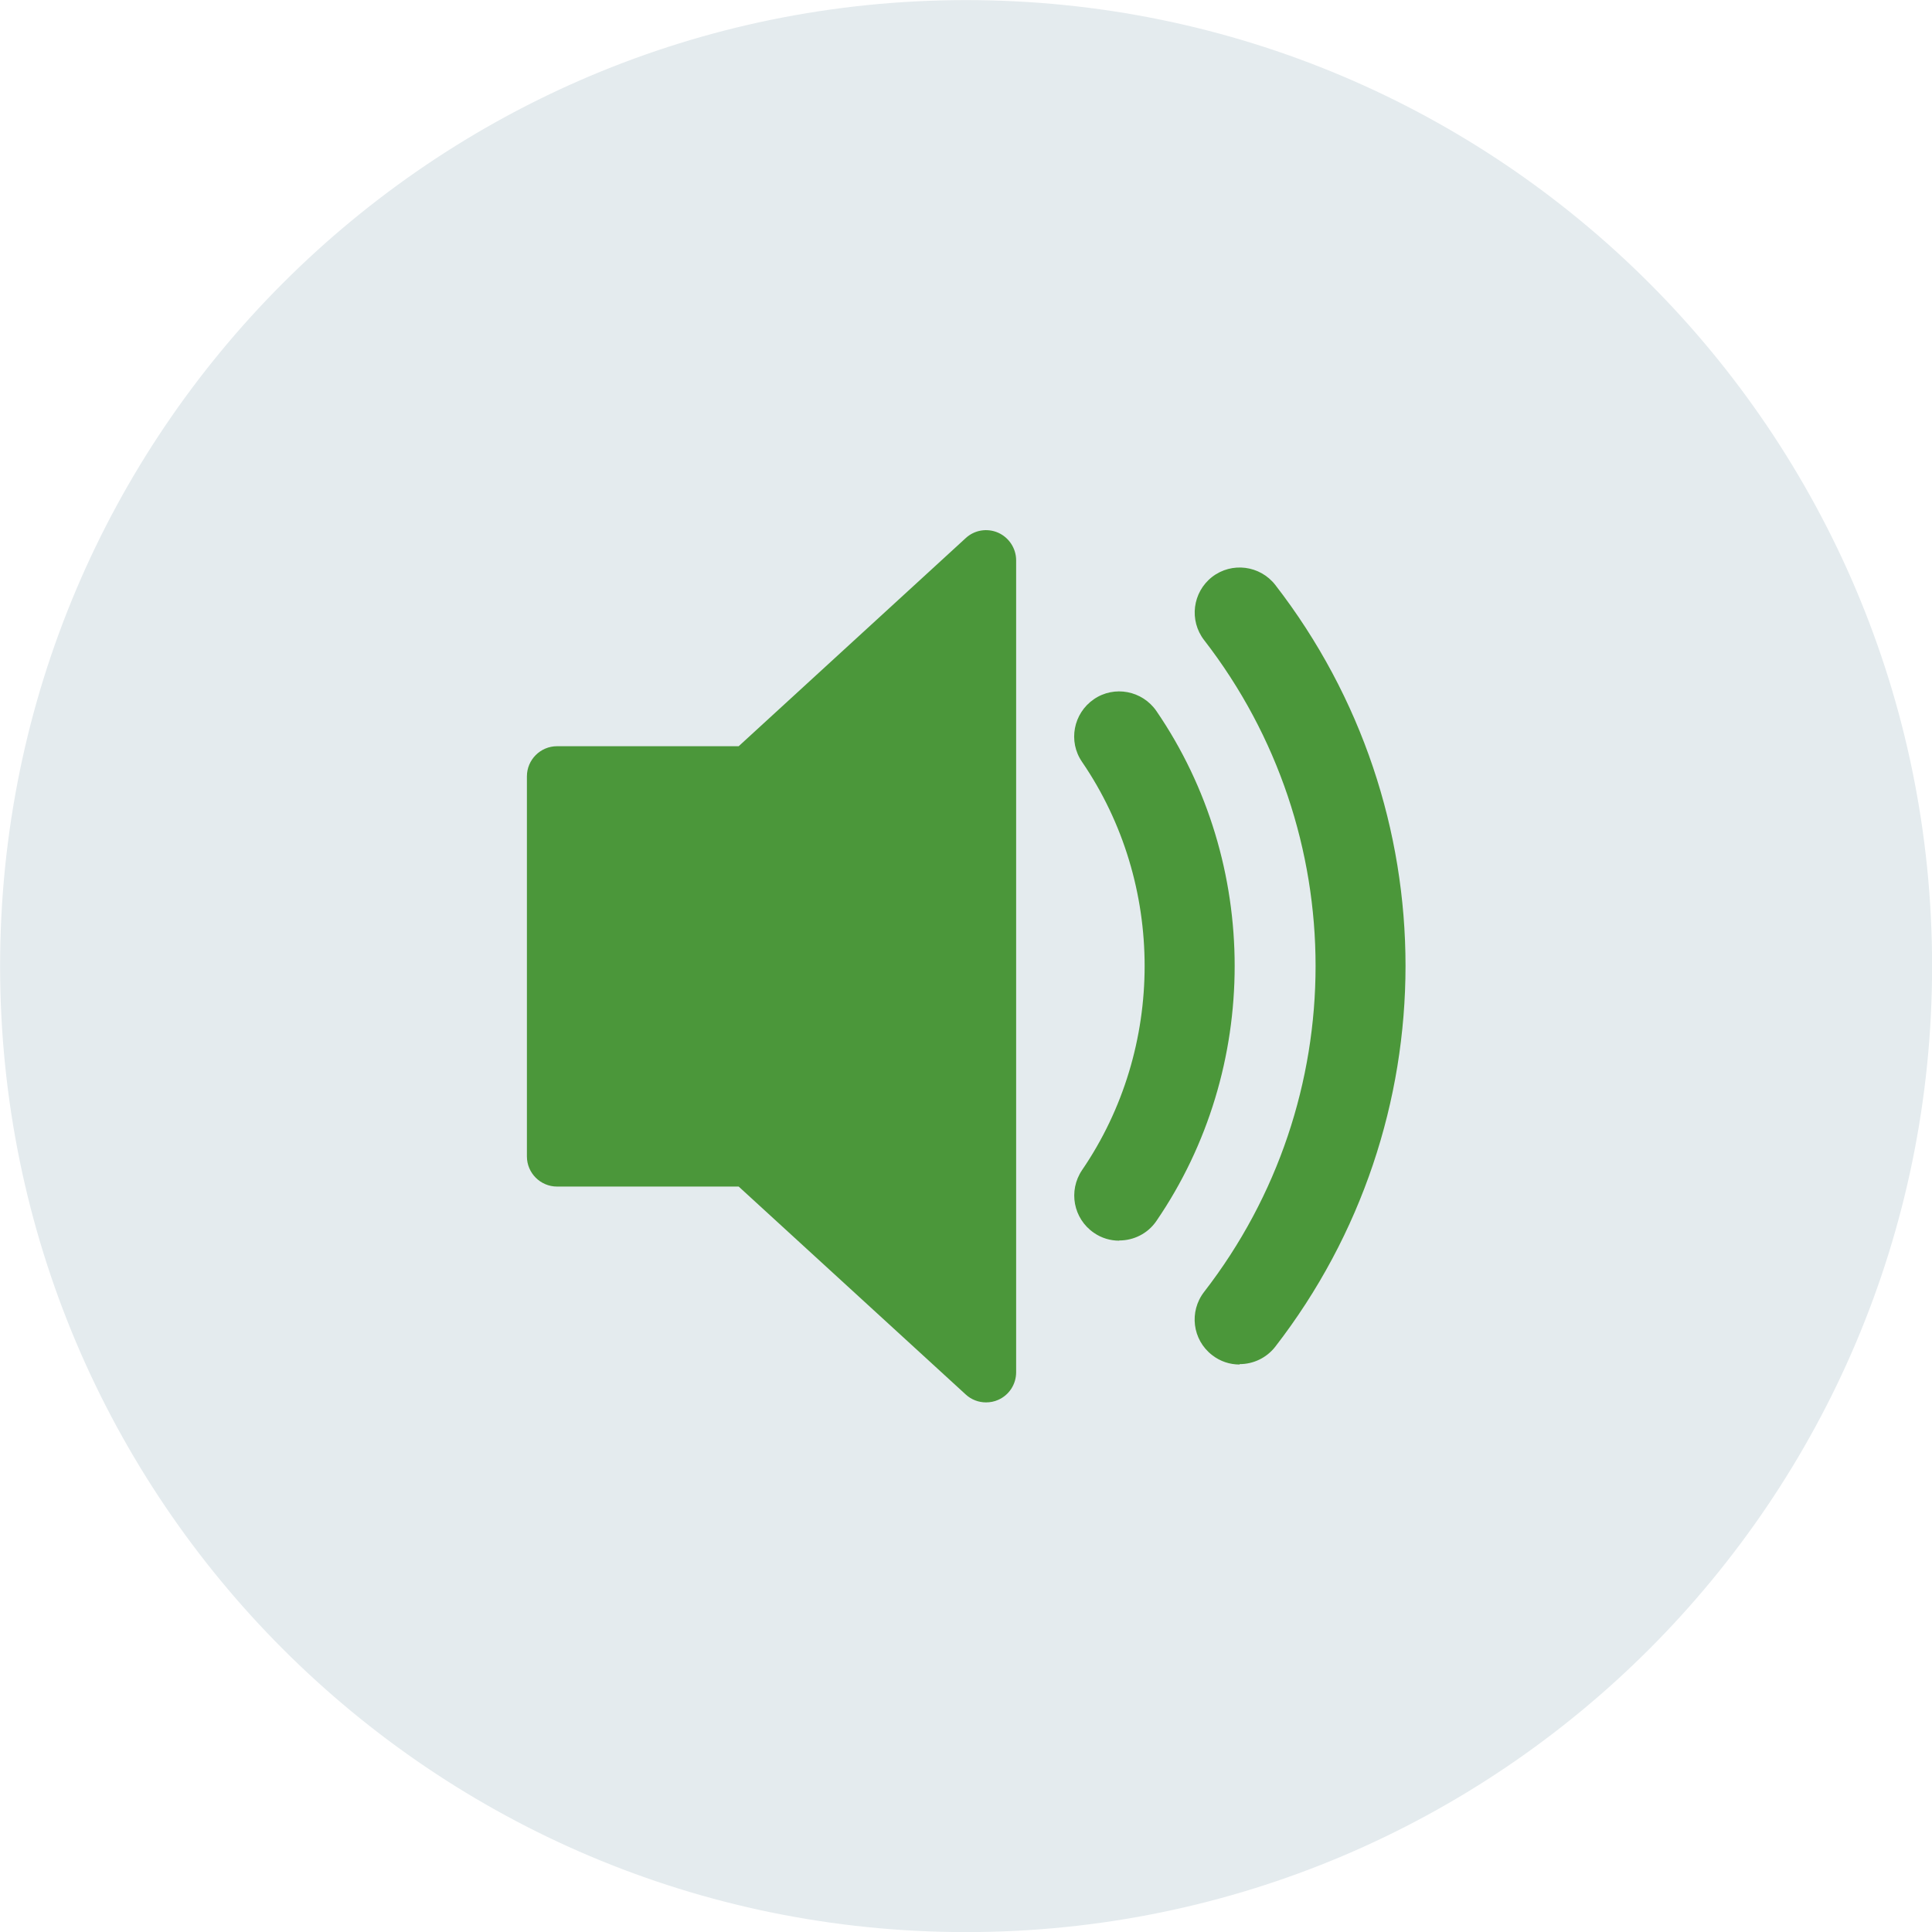
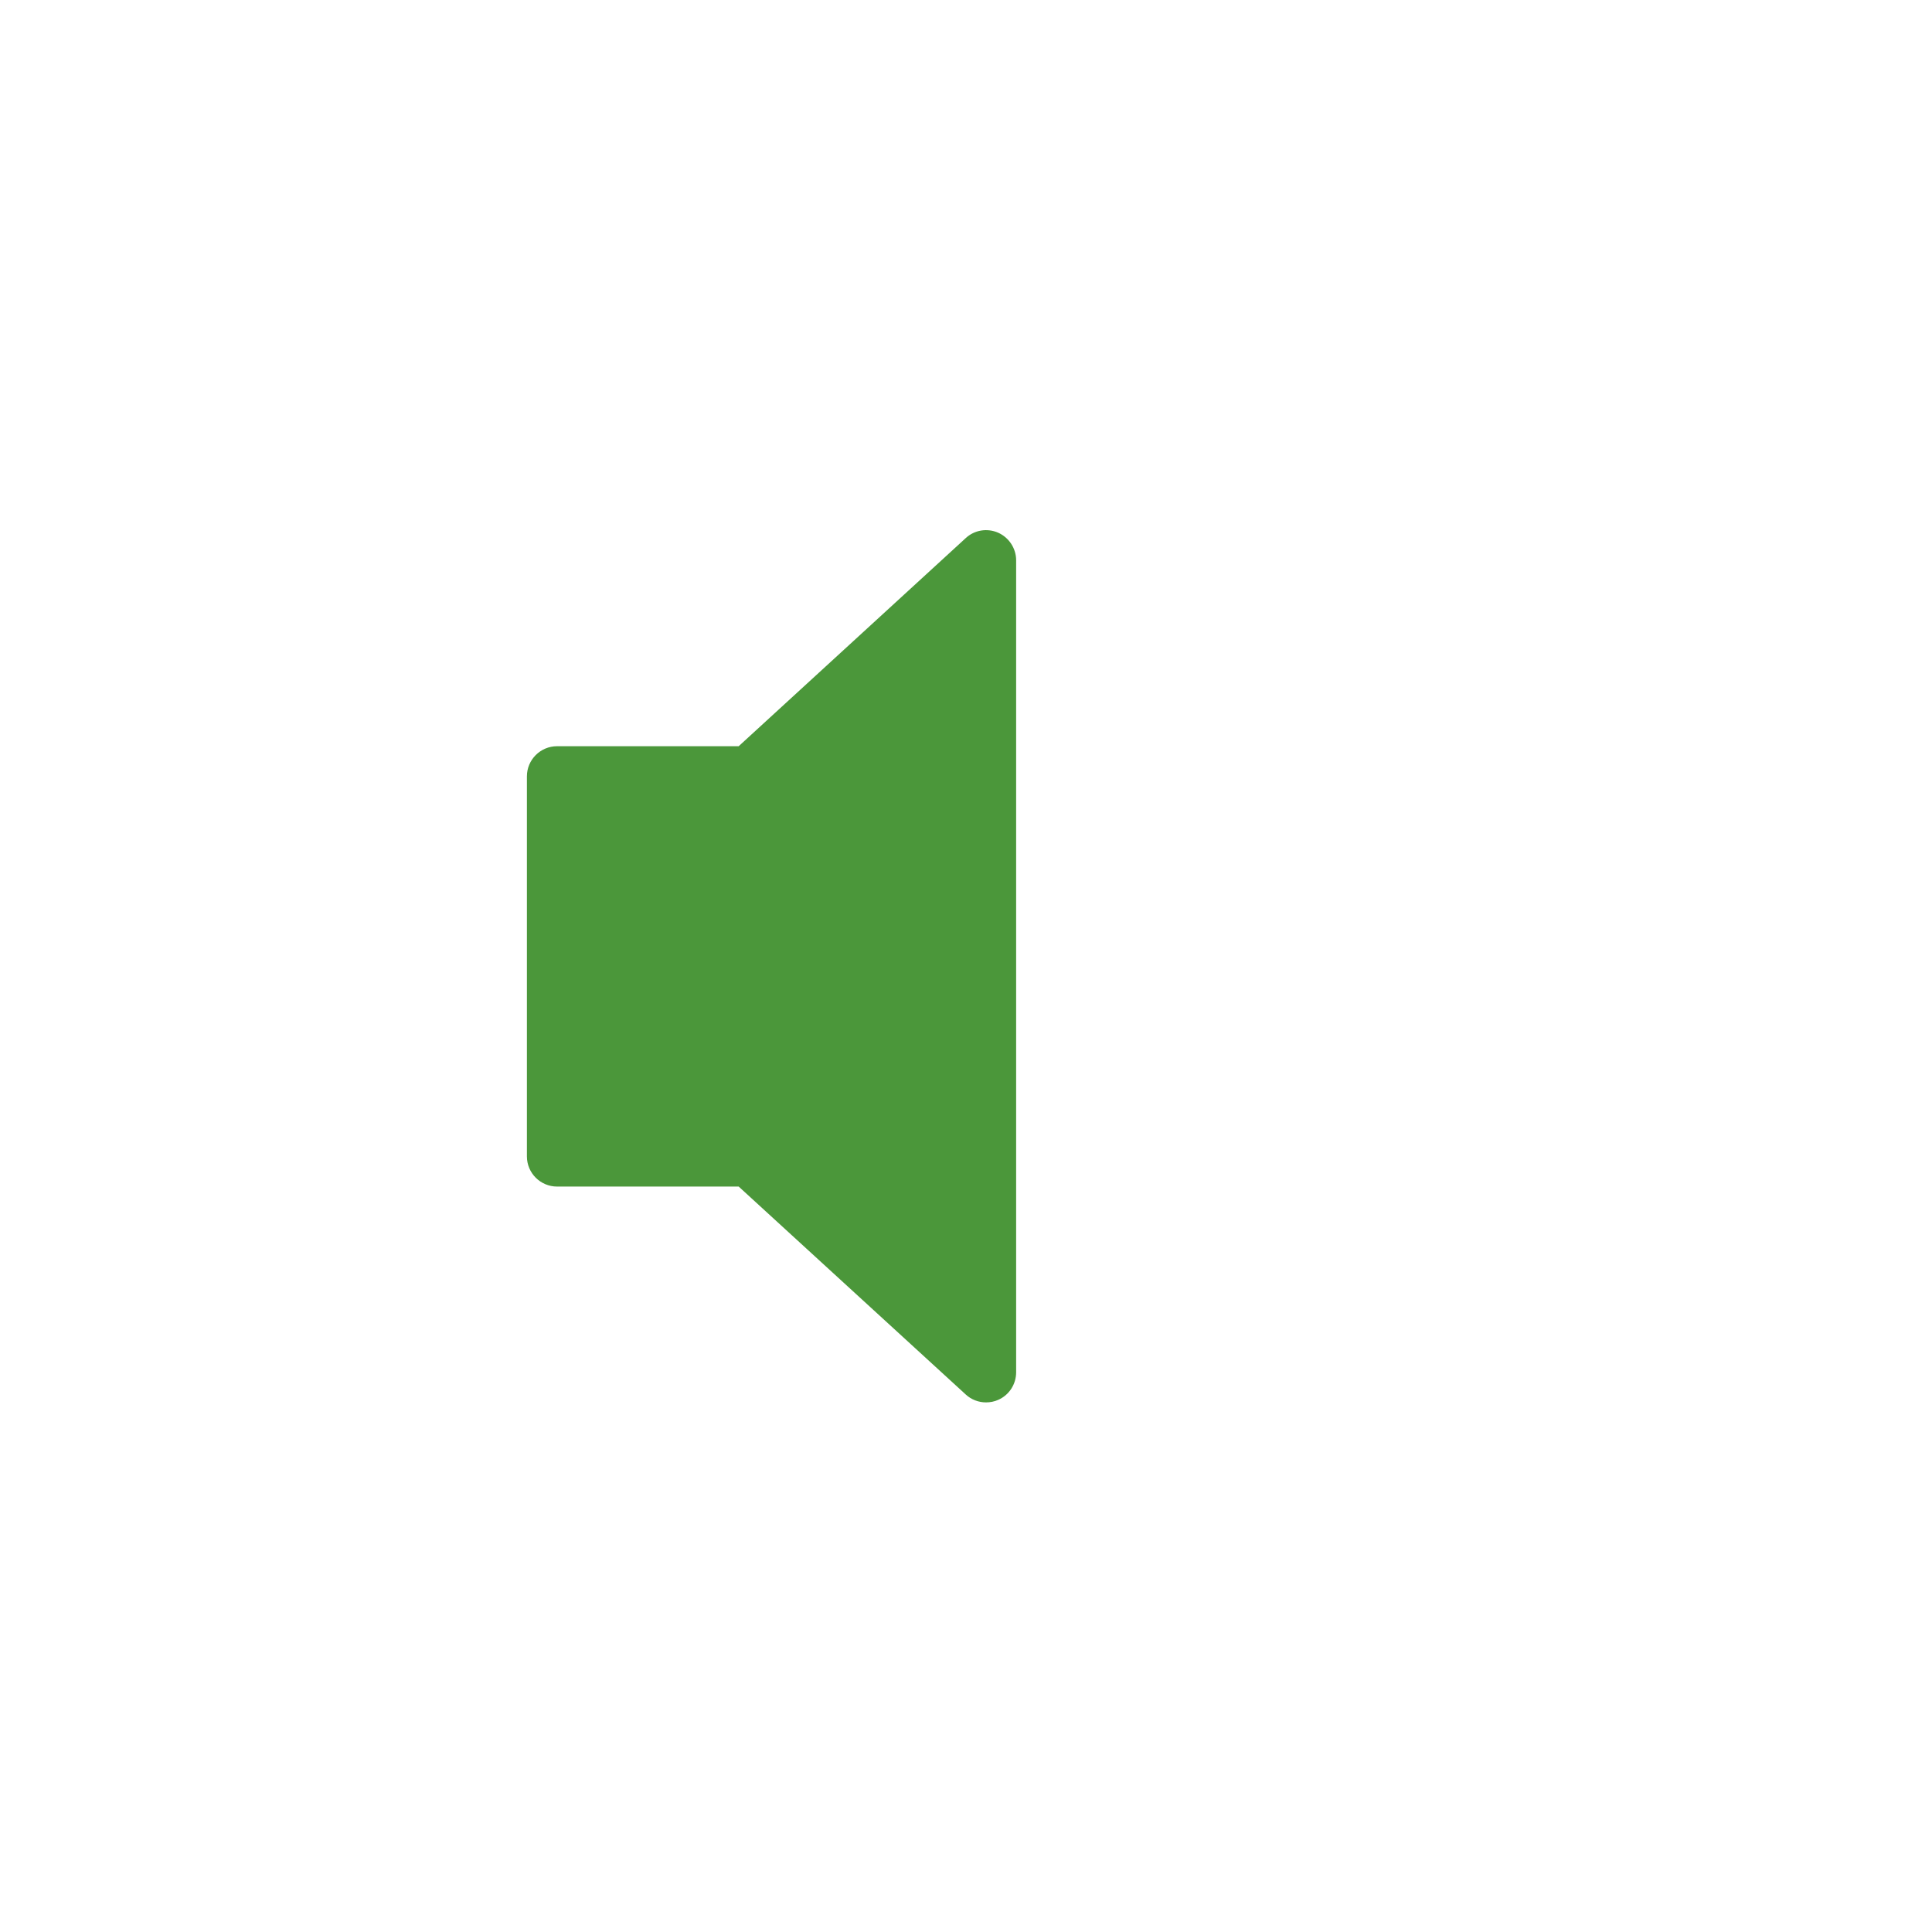
<svg xmlns="http://www.w3.org/2000/svg" id="Layer_1" viewBox="0 0 99.99 99.99">
  <defs>
    <style>
      .cls-1 {
        fill: #e4ebee;
        stroke: #e4ebee;
        stroke-miterlimit: 10;
        stroke-width: .99px;
      }

      .cls-2 {
        fill: #4B973A;
      }
    </style>
  </defs>
-   <path class="cls-1" d="M50,.5C22.66.5.5,22.66.5,50s22.16,49.5,49.5,49.5,49.5-22.16,49.5-49.5S77.34.5,50,.5Z" />
  <g>
    <path class="cls-2" d="M51.66,27.57c-.57-.25-1.23-.14-1.68.28l-11.75,10.77h-9.4c-.86,0-1.56.7-1.56,1.56v19.67c0,.86.7,1.56,1.56,1.56h9.4l11.75,10.76c.29.27.67.41,1.05.41.21,0,.43-.04.63-.13.57-.25.93-.81.93-1.43V29c0-.62-.37-1.18-.93-1.43Z" />
    <g>
-       <path class="cls-2" d="M57.92,64.21c-.45,0-.91-.13-1.31-.41-1.06-.73-1.33-2.17-.61-3.24,4.32-6.32,4.32-14.81,0-21.13-.73-1.06-.45-2.51.61-3.24,1.06-.73,2.51-.45,3.24.61,5.4,7.89,5.4,18.5,0,26.39-.45.66-1.18,1.01-1.92,1.01Z" />
-       <path class="cls-2" d="M64.15,70.62c-.5,0-1-.16-1.42-.49-1.02-.79-1.2-2.25-.41-3.27,7.69-9.93,7.69-23.8,0-33.73-.79-1.02-.6-2.48.41-3.27,1.02-.79,2.48-.6,3.27.41,8.99,11.61,8.99,27.82,0,39.43-.46.59-1.15.9-1.84.9Z" />
-     </g>
+       </g>
  </g>
</svg>